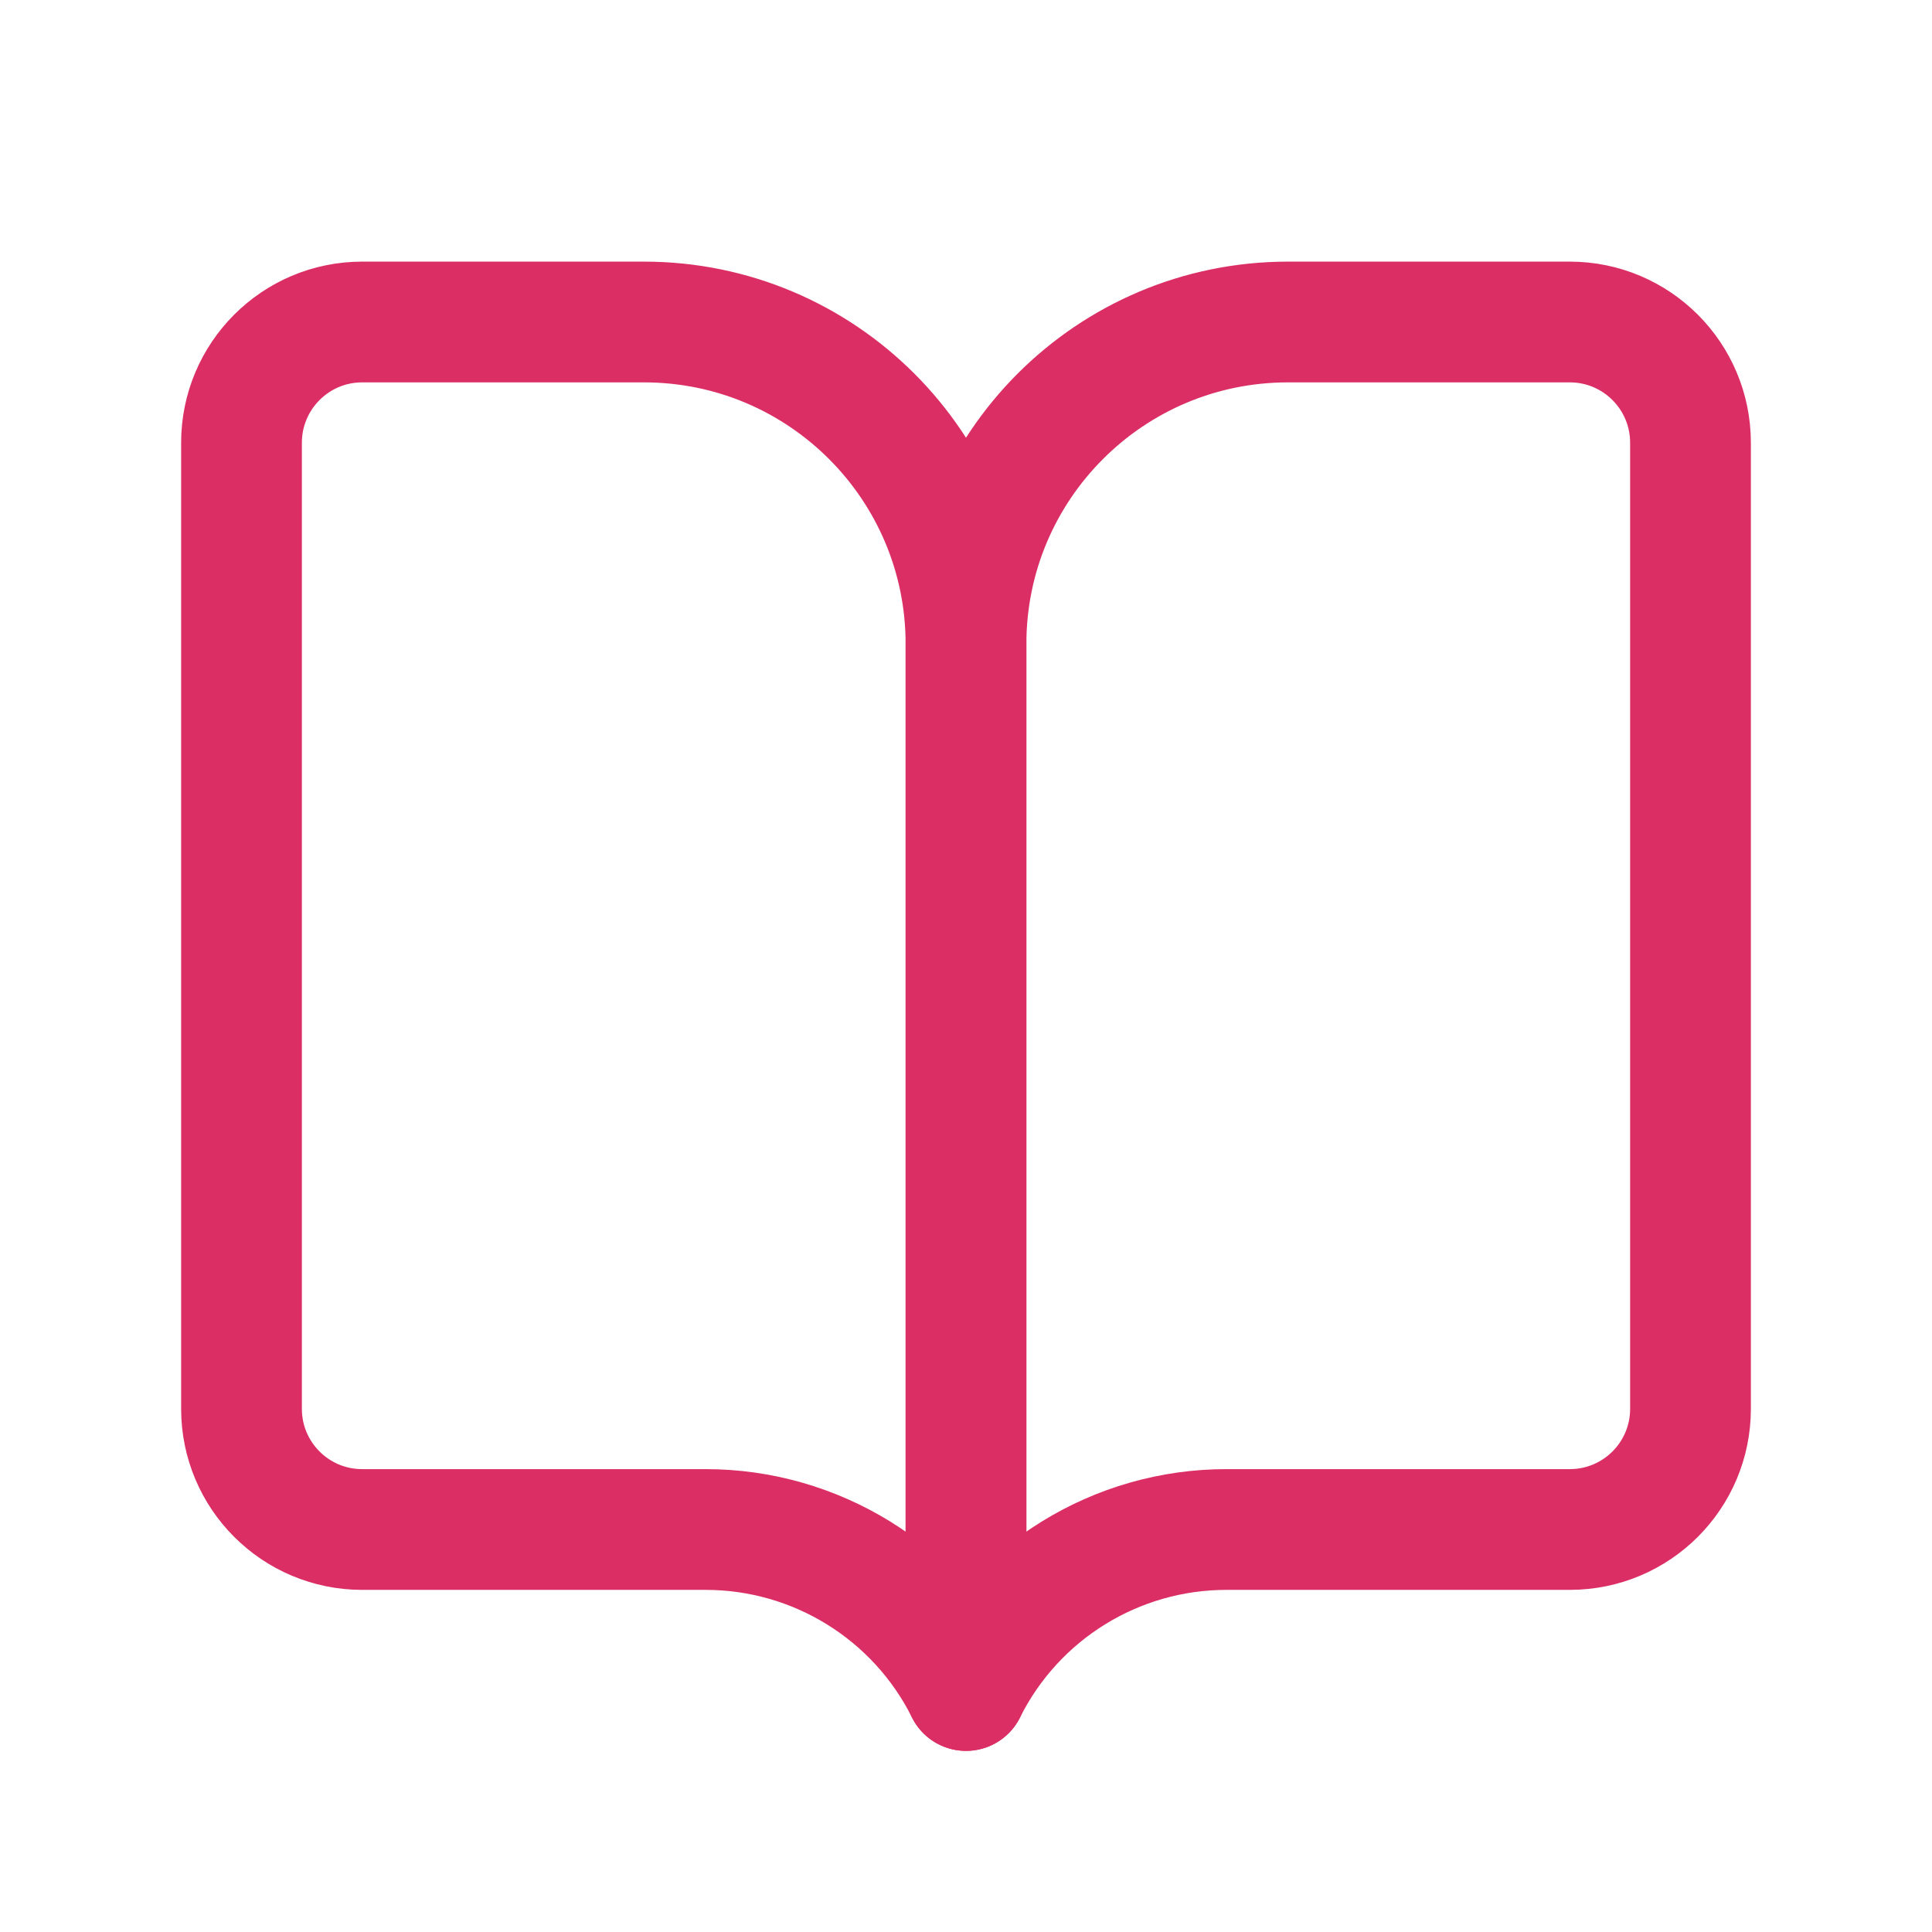
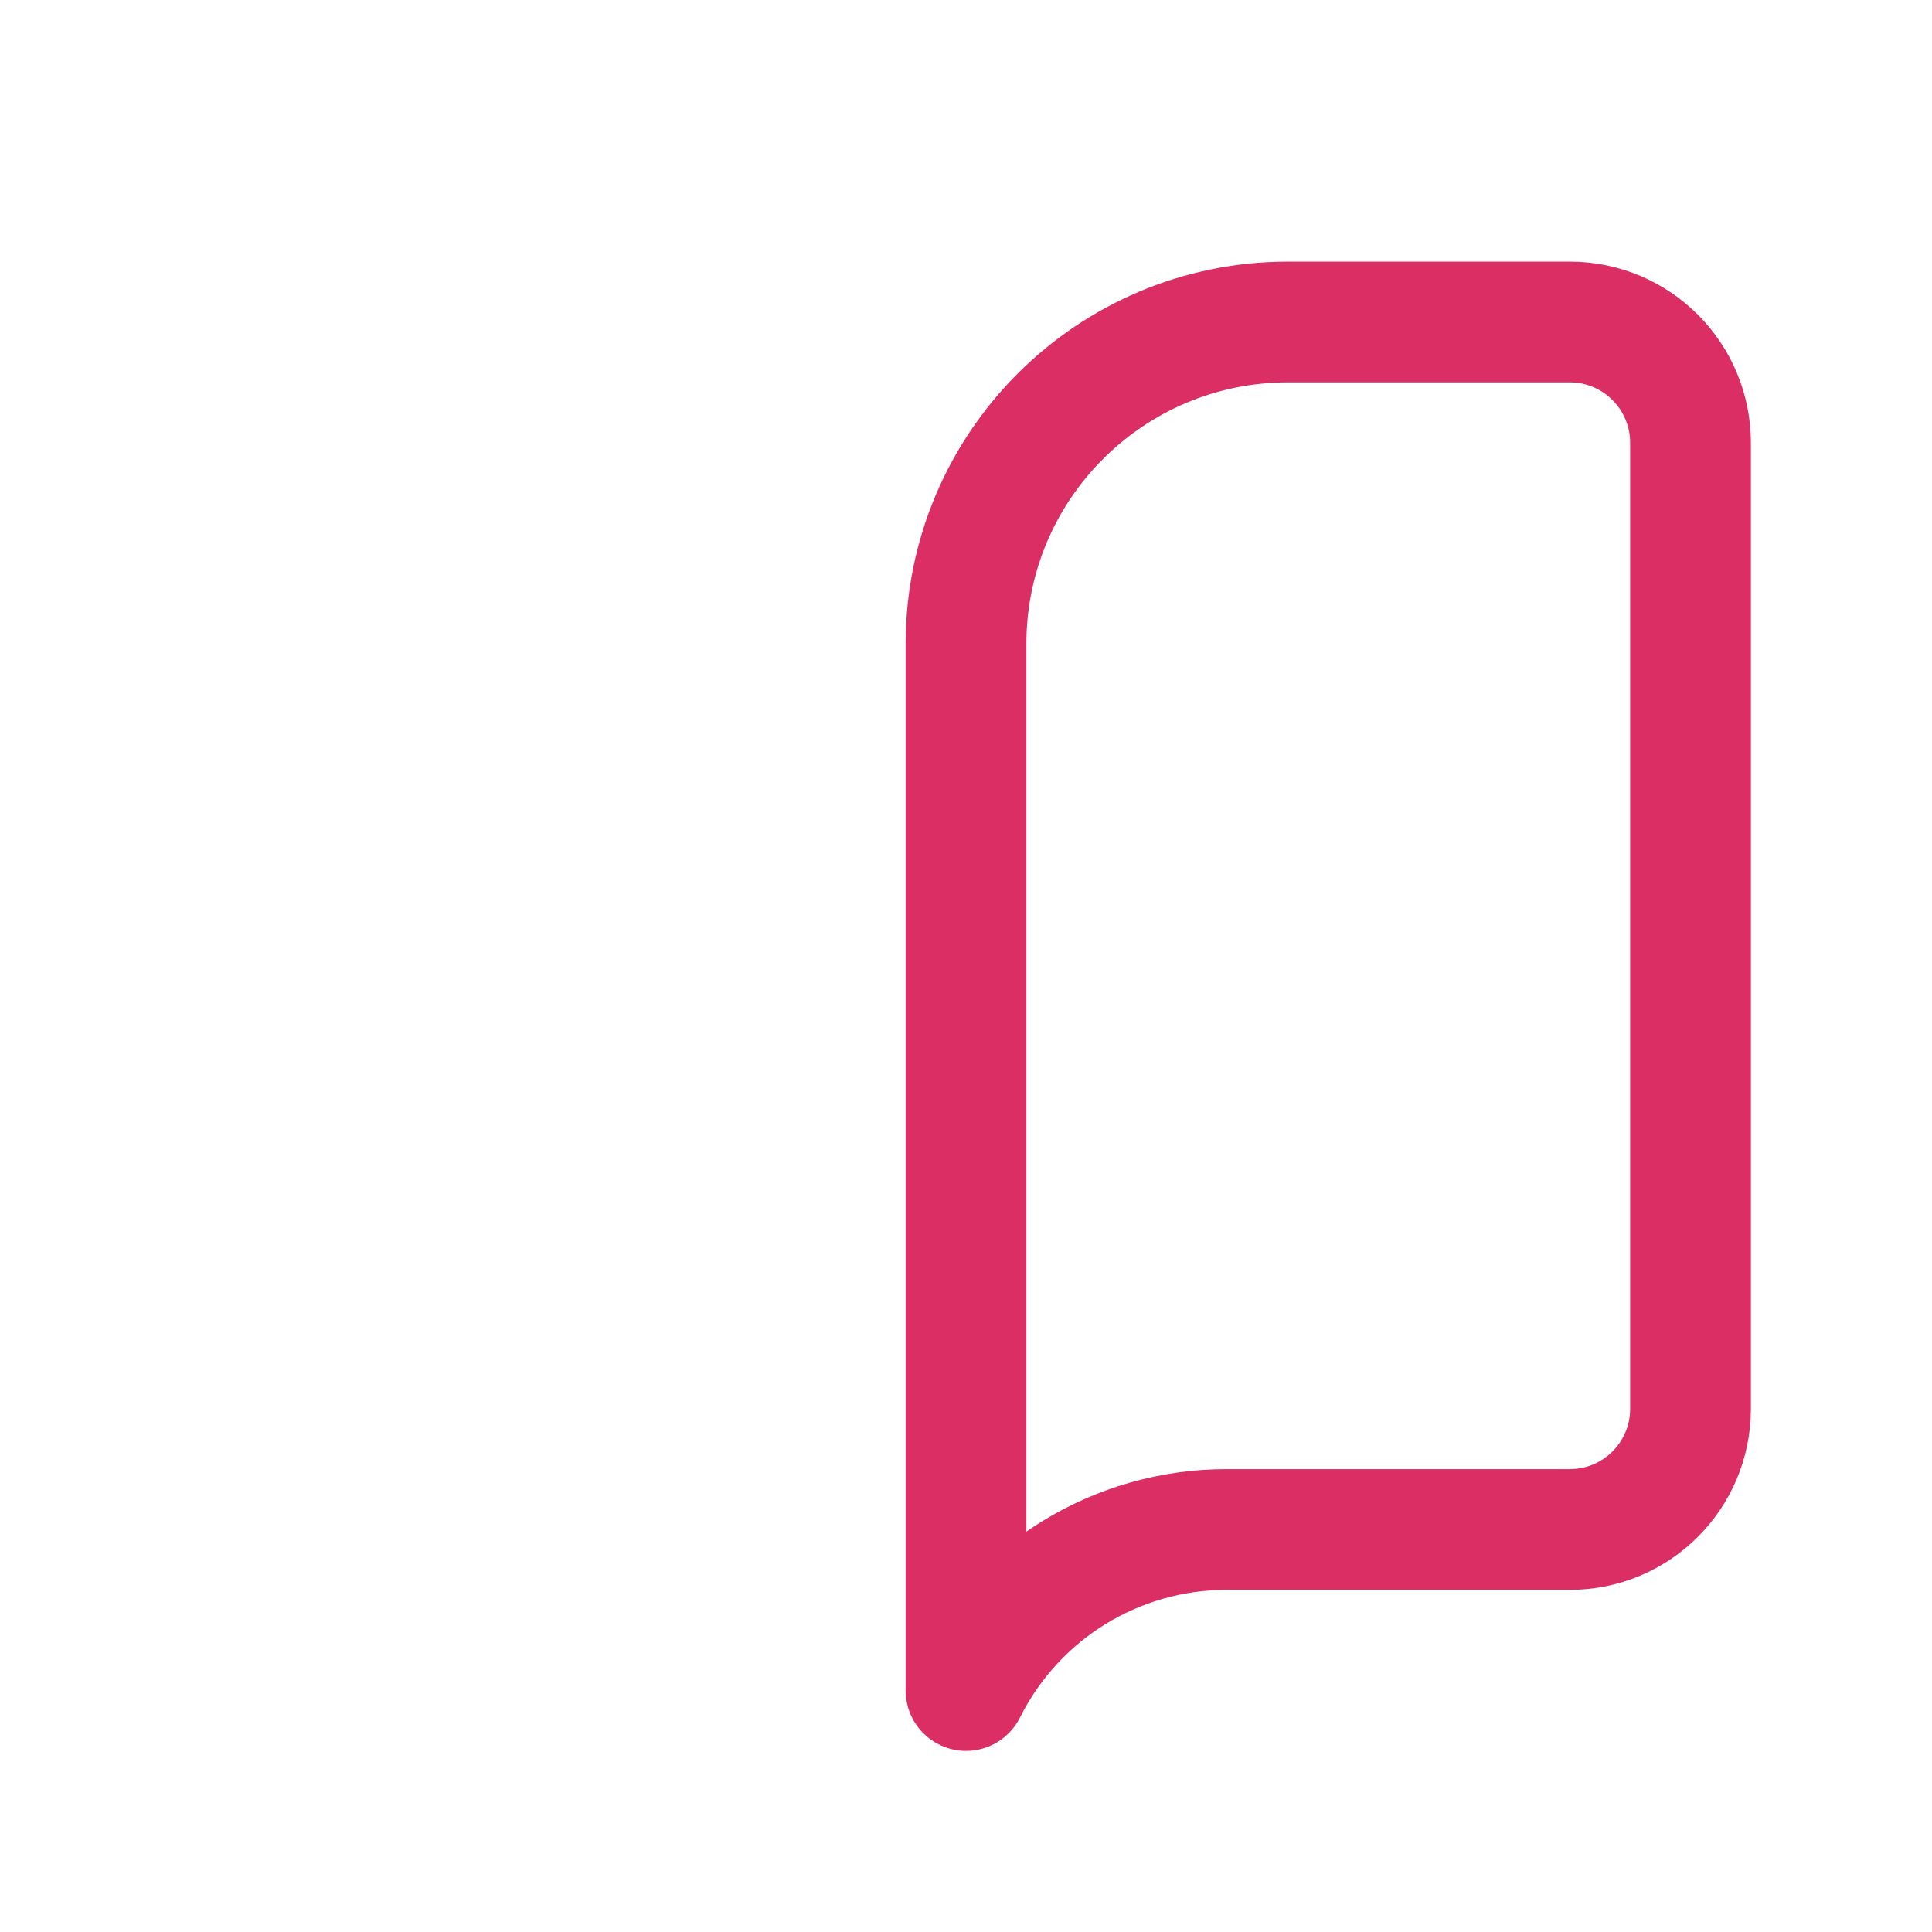
<svg xmlns="http://www.w3.org/2000/svg" width="24" height="24" viewBox="0 0 24 24" fill="none">
  <g clip-path="url(#clip0_768_81)">
-     <path d="M3 17.501C3 18.329 3.671 19 4.499 19H8.76C10.132 18.998 11.387 19.773 12 21V8C12 5.791 10.209 4 8 4H4.499M3 17.501C3 17.501 3 17.501 3 17.501ZM3 17.501V5.5C3 4.672 3.671 4 4.499 4M4.499 4C4.499 4 4.499 4 4.499 4Z" stroke="#DB2E65" stroke-width="1.5" stroke-linecap="round" stroke-linejoin="round" />
    <path d="M19.501 4C20.329 4 21 4.672 21 5.5V17.501C21 18.328 20.331 18.998 19.504 19H15.24C13.868 18.998 12.613 19.773 12 21V8C12 5.791 13.791 4 16 4H19.501ZM19.501 4C19.501 4 19.501 4 19.501 4Z" stroke="#DB2E65" stroke-width="1.5" stroke-linecap="round" stroke-linejoin="round" />
  </g>
  <defs>
    <clipPath id="clip0_768_81">
      <rect width="24" height="24" fill="white" />
    </clipPath>
  </defs>
</svg>